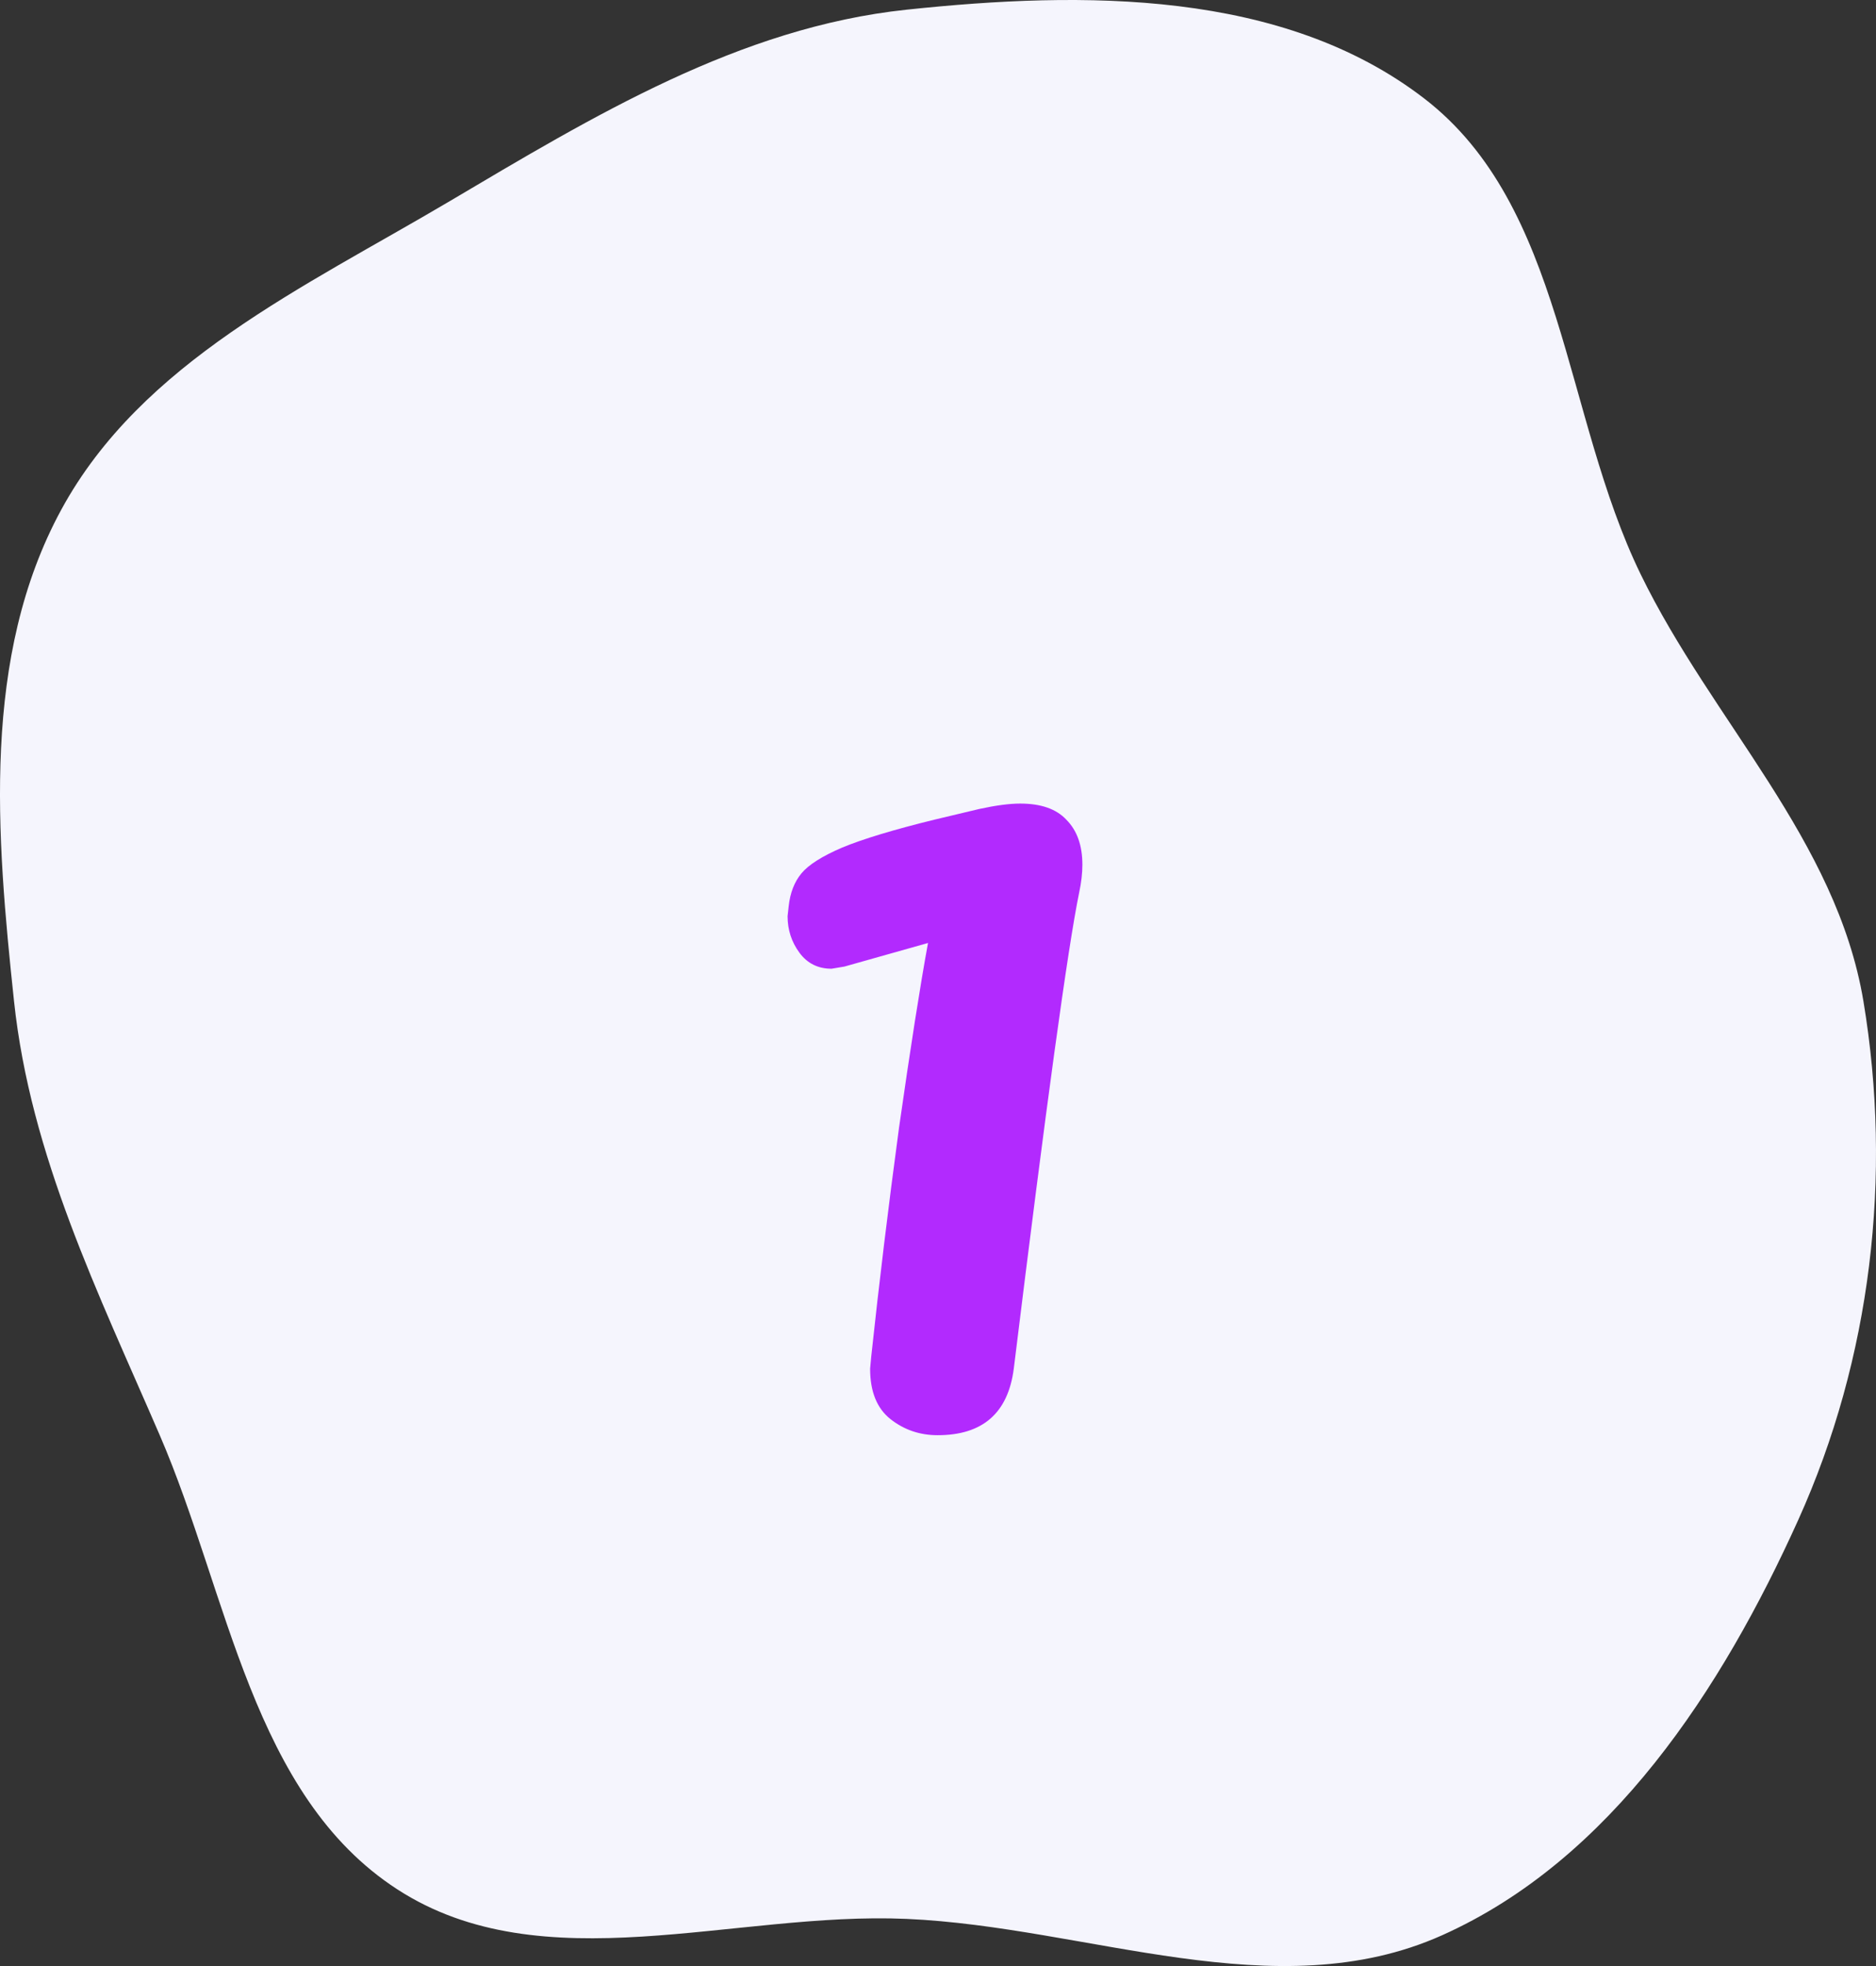
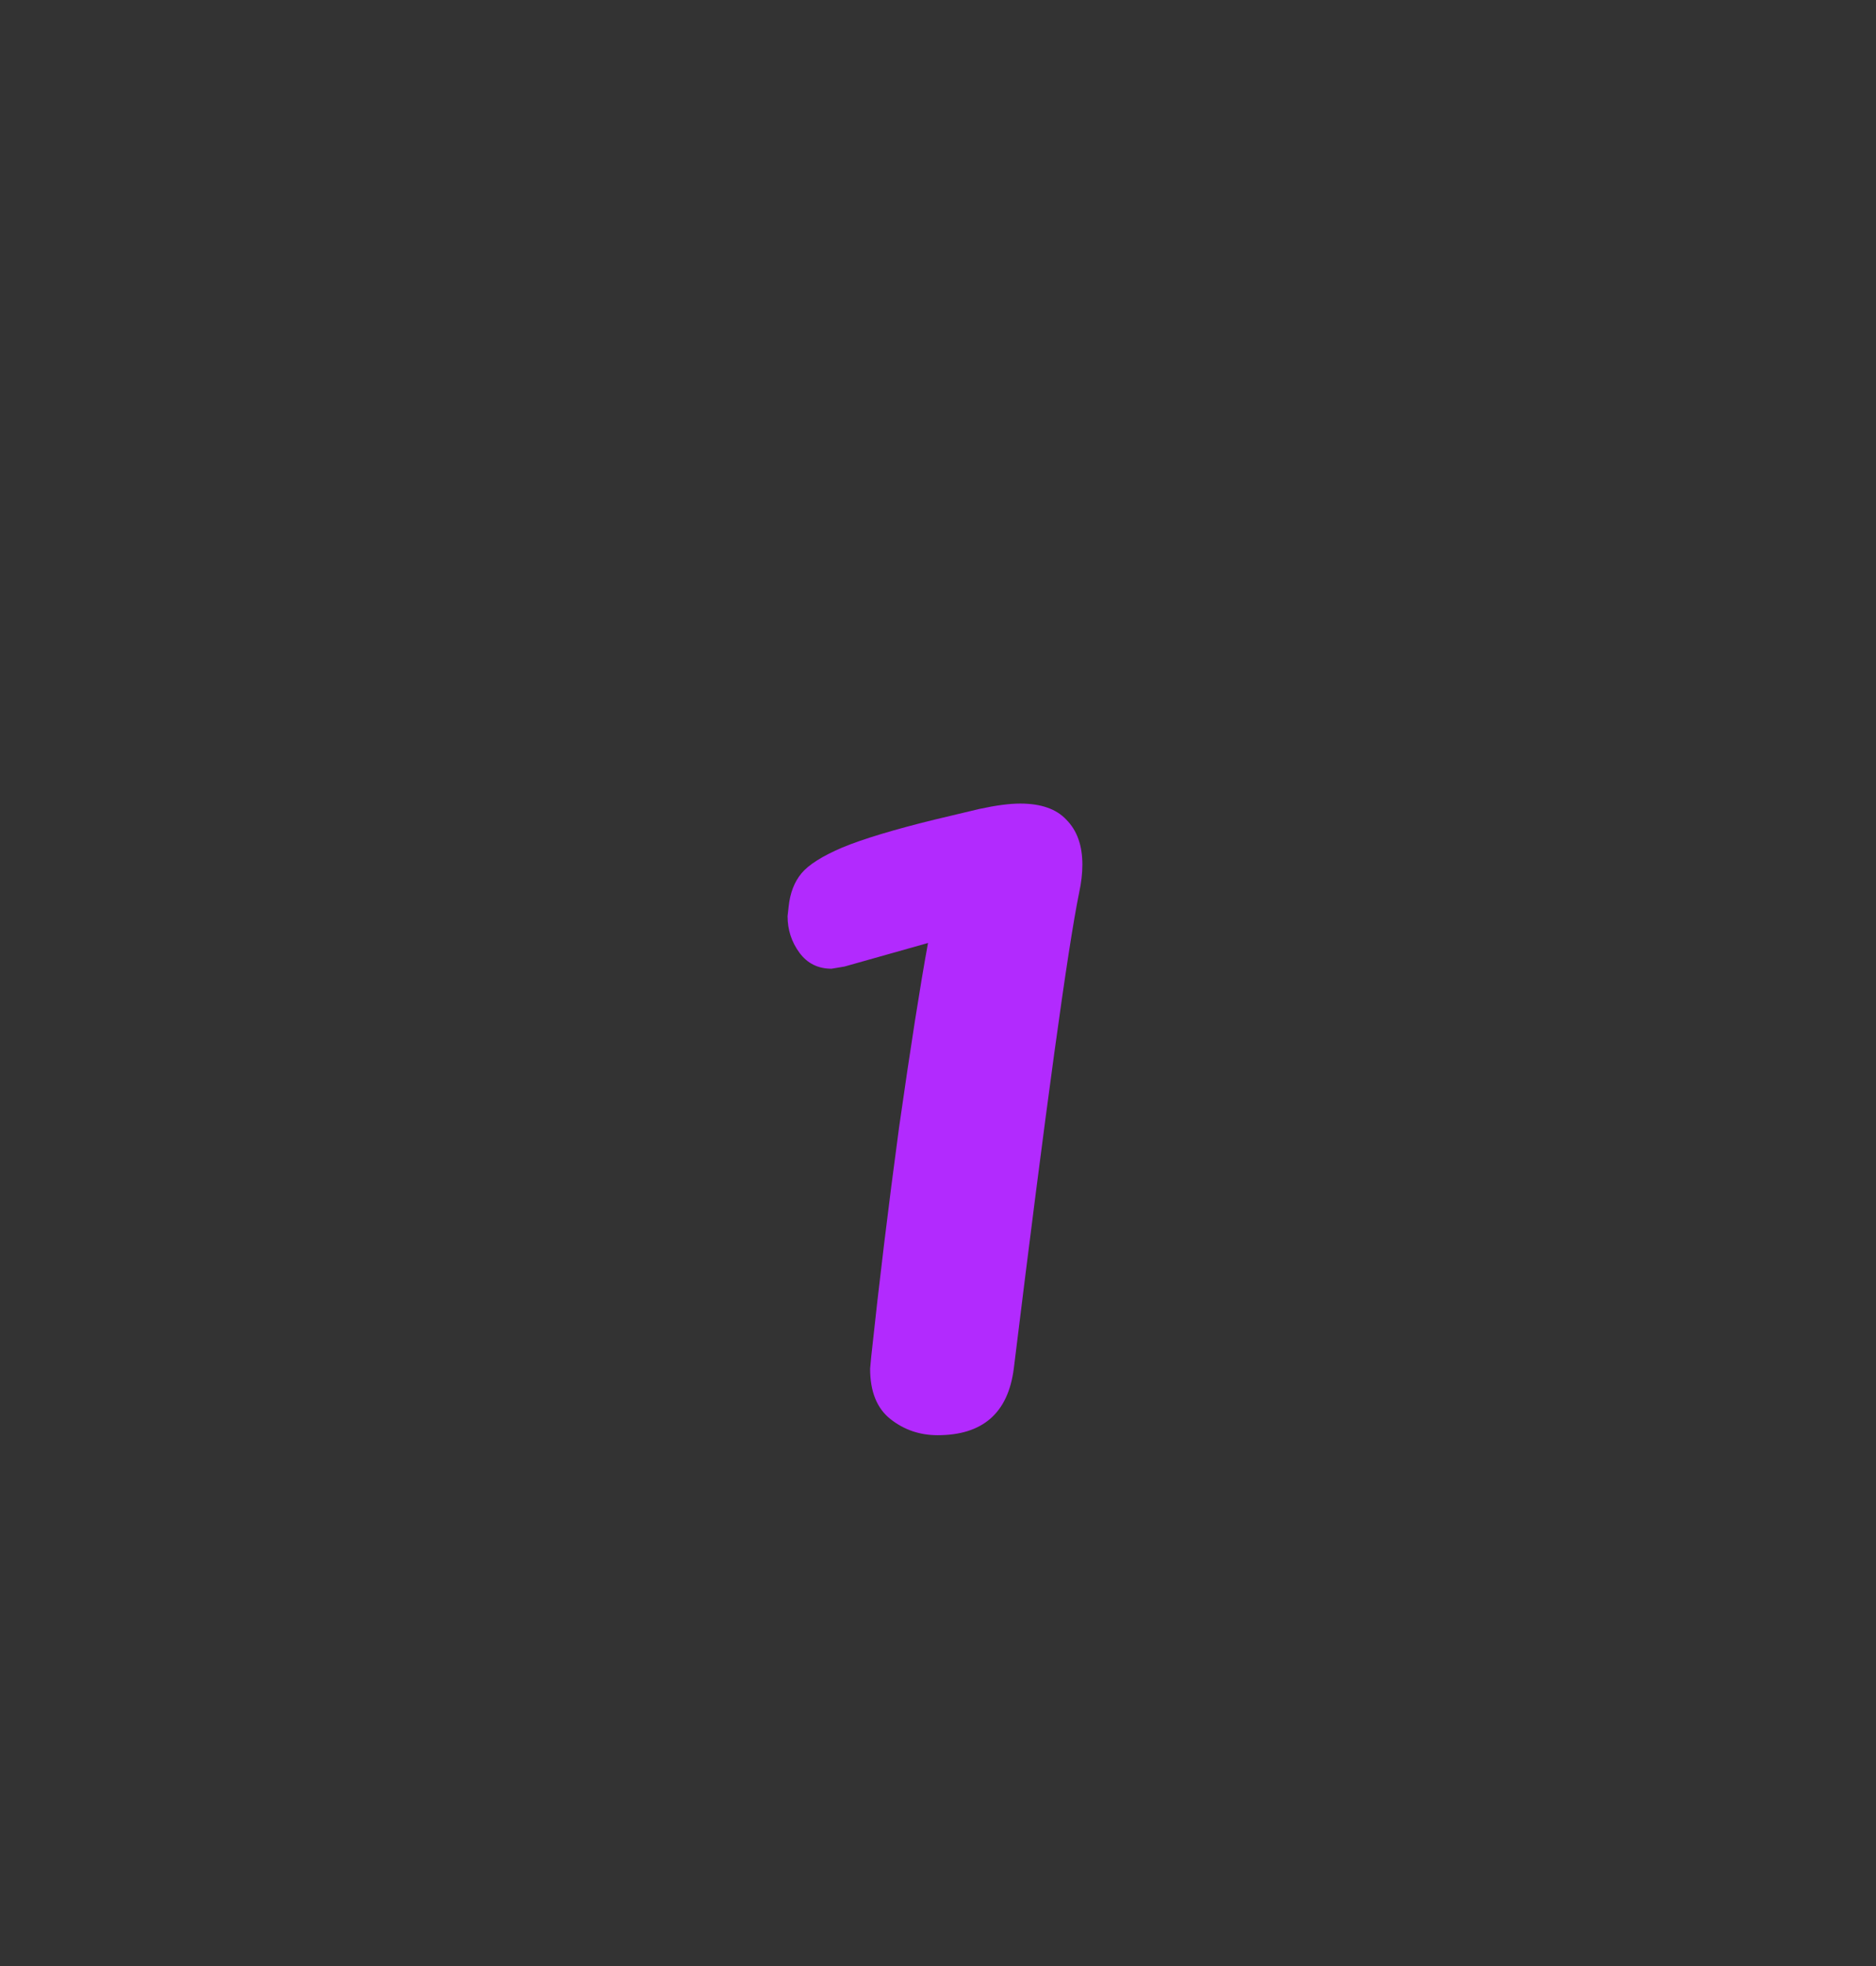
<svg xmlns="http://www.w3.org/2000/svg" width="105" height="110" viewBox="0 0 105 110" fill="none">
  <rect x="0" y="0" width="105" height="110" fill="#333333" stroke="none" />
-   <path fill-rule="evenodd" clip-rule="evenodd" d="M50.74 0.542C60.65 -0.509 71.788 -0.583 79.707 5.505C87.549 11.534 87.488 23.214 91.83 32.134C95.829 40.35 102.791 46.995 104.296 56.018C105.927 65.798 104.728 76.002 100.653 85.03C96.373 94.515 90.166 104.05 80.711 108.28C71.419 112.438 60.899 107.808 50.74 107.362C41.069 106.937 30.385 110.982 22.242 105.712C14.107 100.447 12.802 89.24 8.946 80.311C5.502 72.336 1.706 64.665 0.785 56.018C-0.207 46.702 -1.038 36.737 3.429 28.518C7.924 20.252 17.024 16.072 25.096 11.3C33.219 6.496 41.371 1.536 50.74 0.542Z" fill="#F5F5FD" />
  <path d="M52.481 80.3C51.481 80.3 50.601 80 49.841 79.4C49.081 78.8 48.701 77.86 48.701 76.58L48.761 75.92C49.201 71.8 49.721 67.52 50.321 63.08C50.961 58.6 51.501 55.16 51.941 52.76L47.261 54.08L46.541 54.2C45.781 54.2 45.181 53.9 44.741 53.3C44.301 52.7 44.081 52.02 44.081 51.26L44.141 50.72C44.221 49.96 44.461 49.34 44.861 48.86C45.261 48.38 46.021 47.9 47.141 47.42C48.301 46.94 50.021 46.42 52.301 45.86L54.821 45.26C55.741 45.06 56.501 44.96 57.101 44.96C58.261 44.96 59.121 45.26 59.681 45.86C60.281 46.46 60.581 47.3 60.581 48.38C60.581 48.86 60.521 49.38 60.401 49.94C59.761 53.06 58.541 61.94 56.741 76.58C56.421 79.06 55.001 80.3 52.481 80.3Z" fill="#B22AFE" />
</svg>